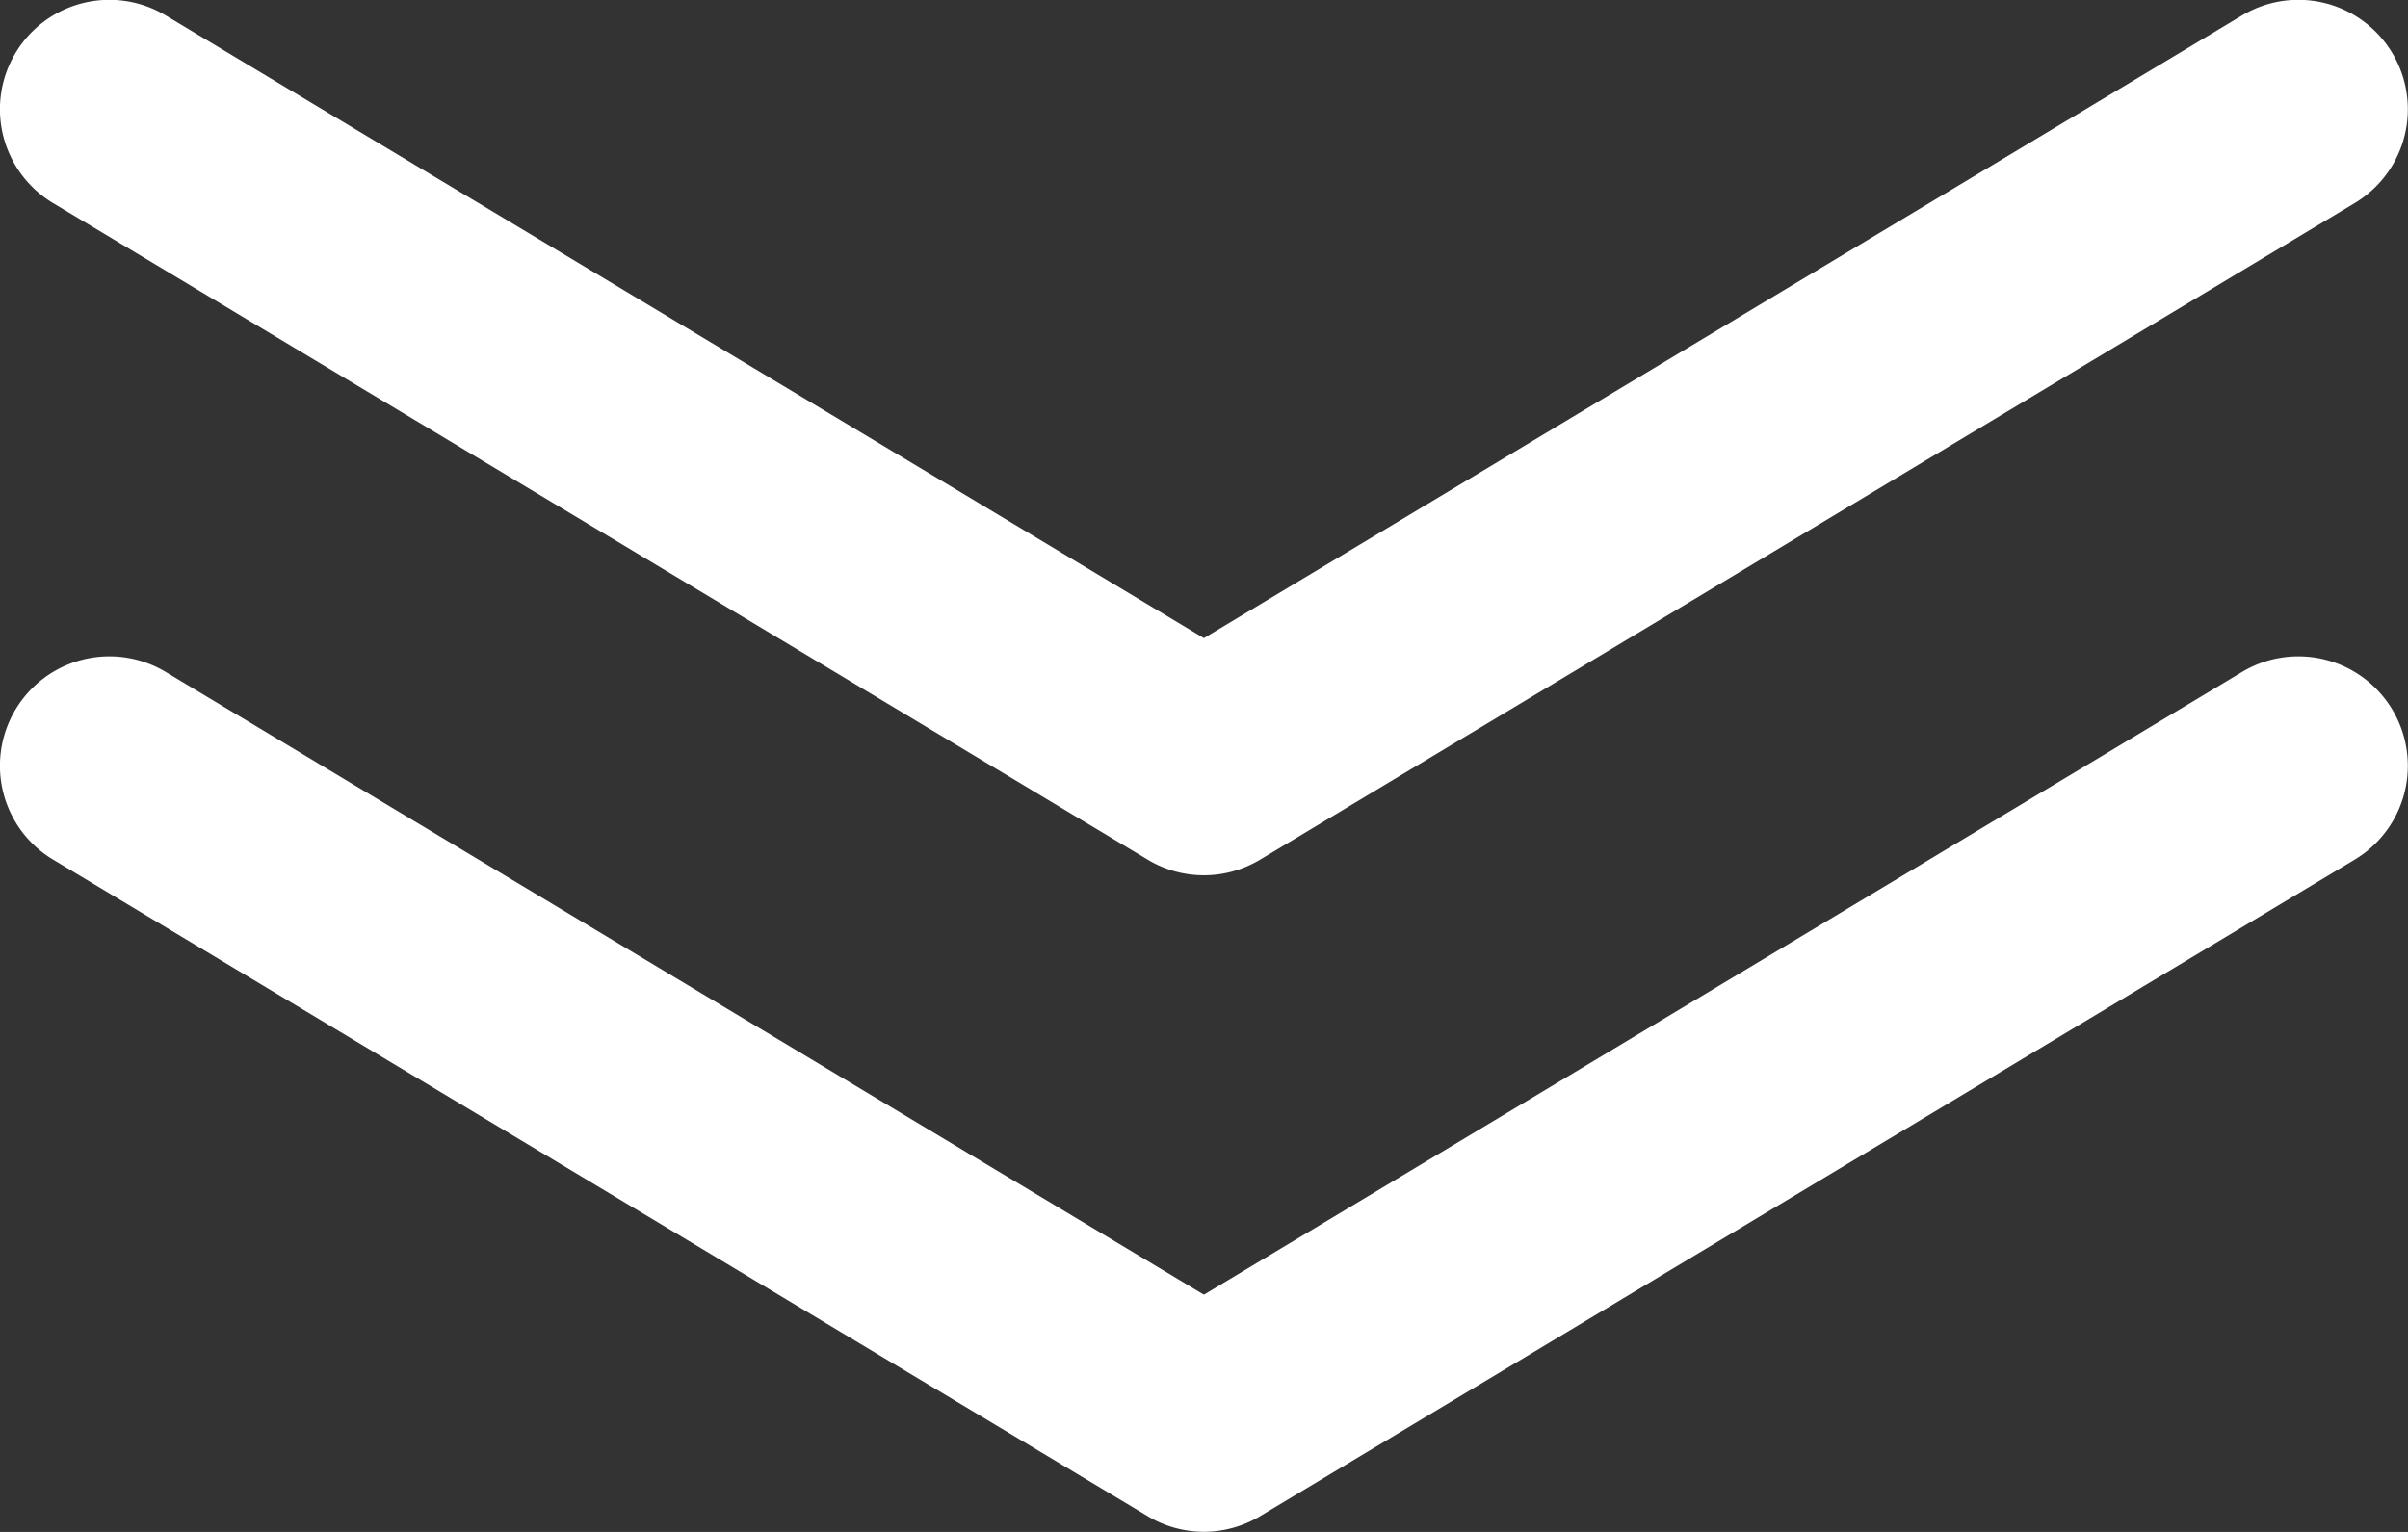
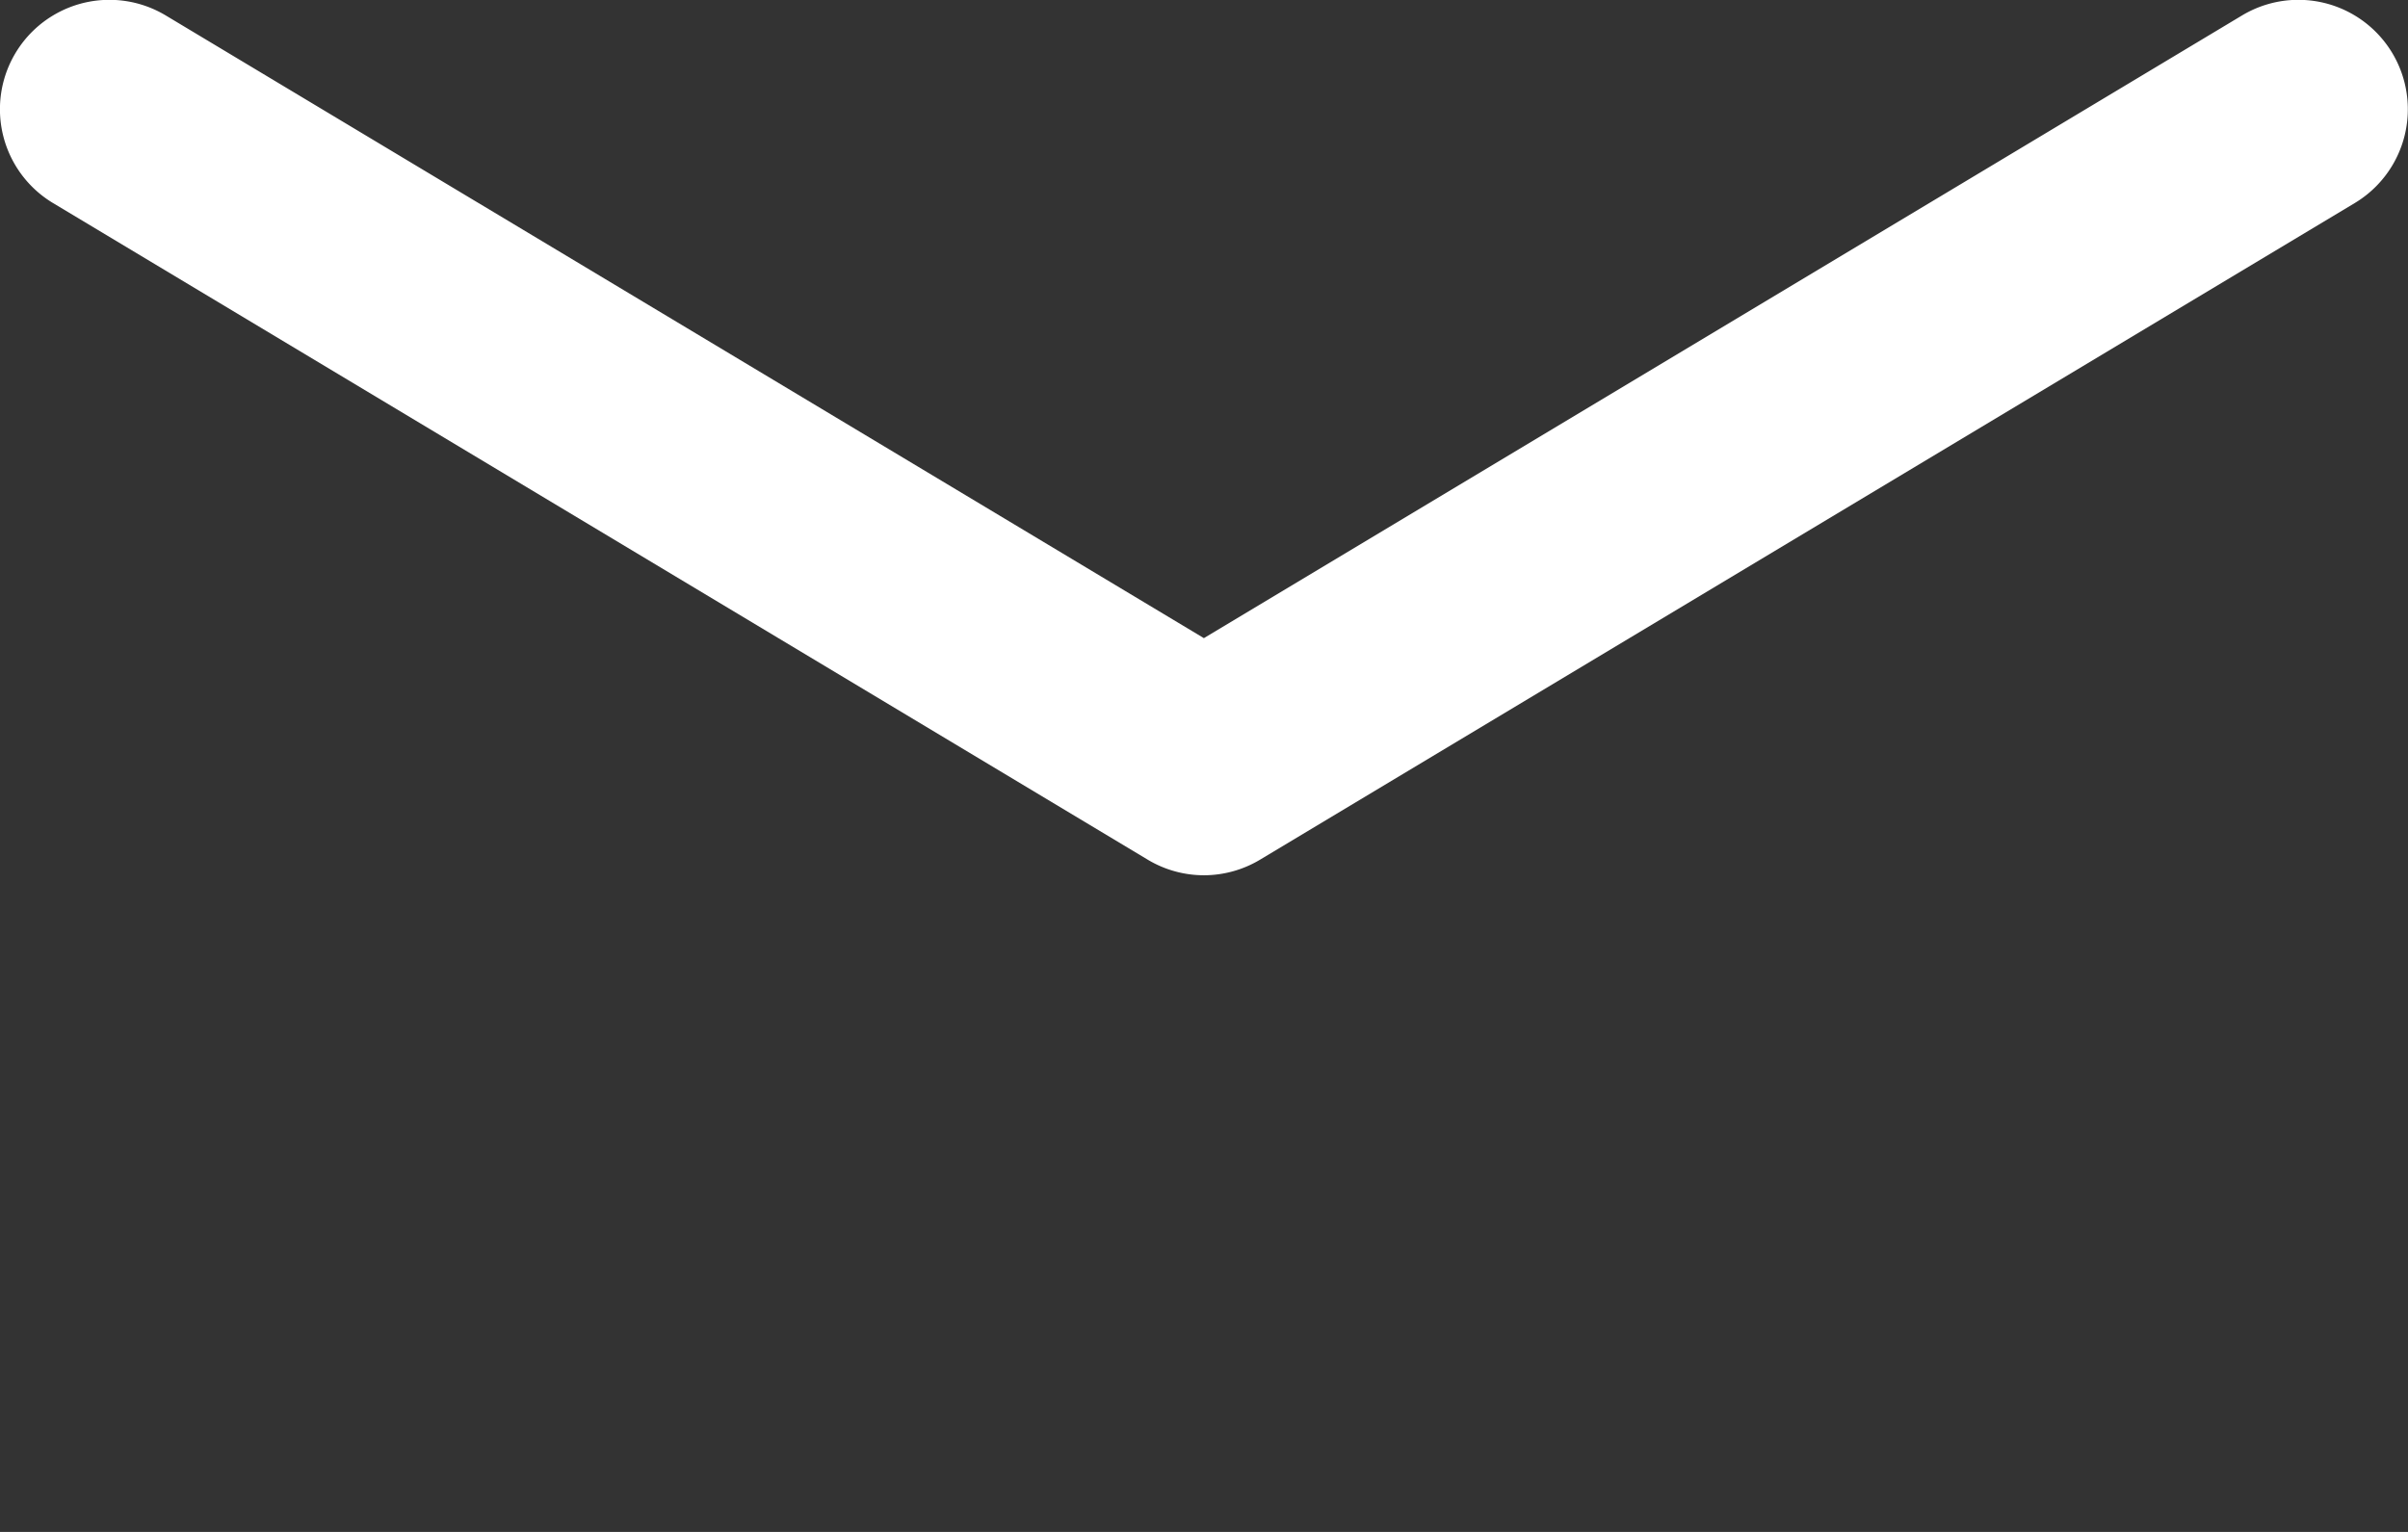
<svg xmlns="http://www.w3.org/2000/svg" width="22" height="14" viewBox="0 0 22 14">
  <rect x="0" y="0" width="22" height="14" fill="#333333" stroke="none" />
  <g transform="translate(-9.5 -14.5)">
    <path d="M635.684,256.51a1,1,0,0,1-.515-.143l-10-6a1,1,0,0,1,1.029-1.715l9.485,5.691,9.485-5.691a1,1,0,0,1,1.029,1.715l-10,6A1,1,0,0,1,635.684,256.51Z" transform="translate(-615.184 -234.011)" fill="#fff" />
-     <path d="M635.684,256.51a1,1,0,0,1-.515-.143l-10-6a1,1,0,0,1,1.029-1.715l9.485,5.691,9.485-5.691a1,1,0,0,1,1.029,1.715l-10,6A1,1,0,0,1,635.684,256.51Z" transform="translate(-615.184 -228.011)" fill="#fff" />
  </g>
</svg>